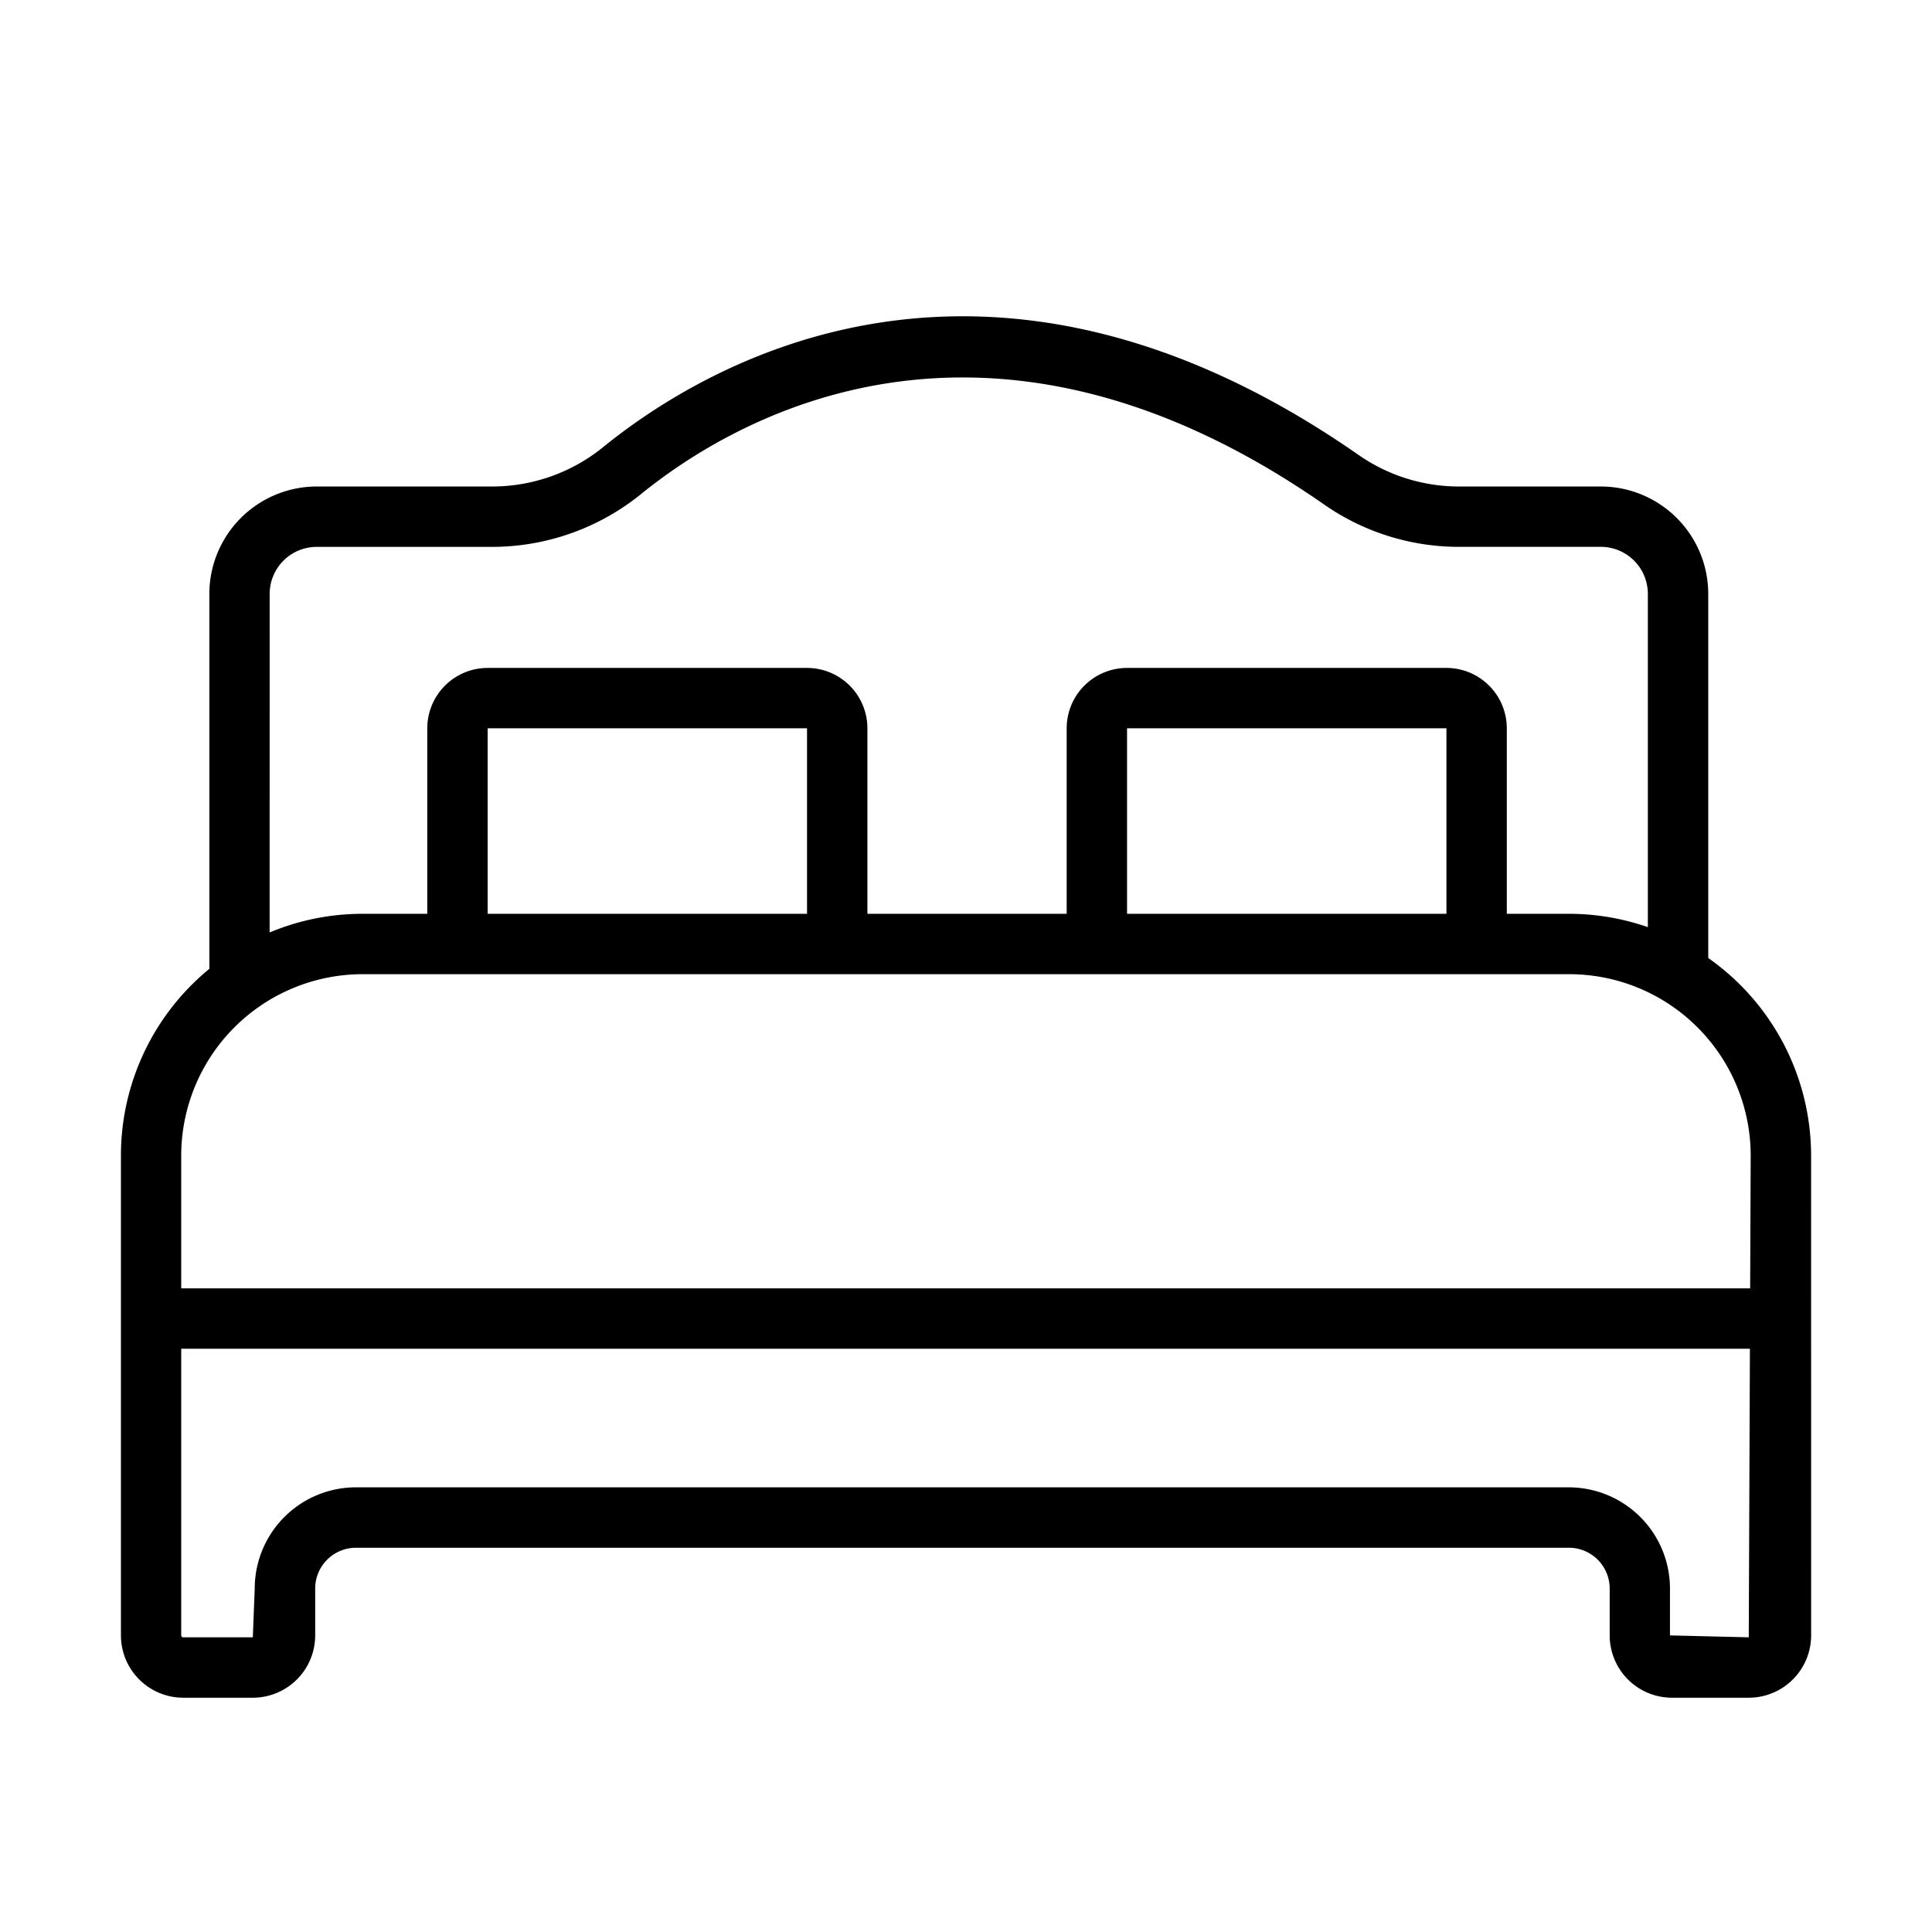
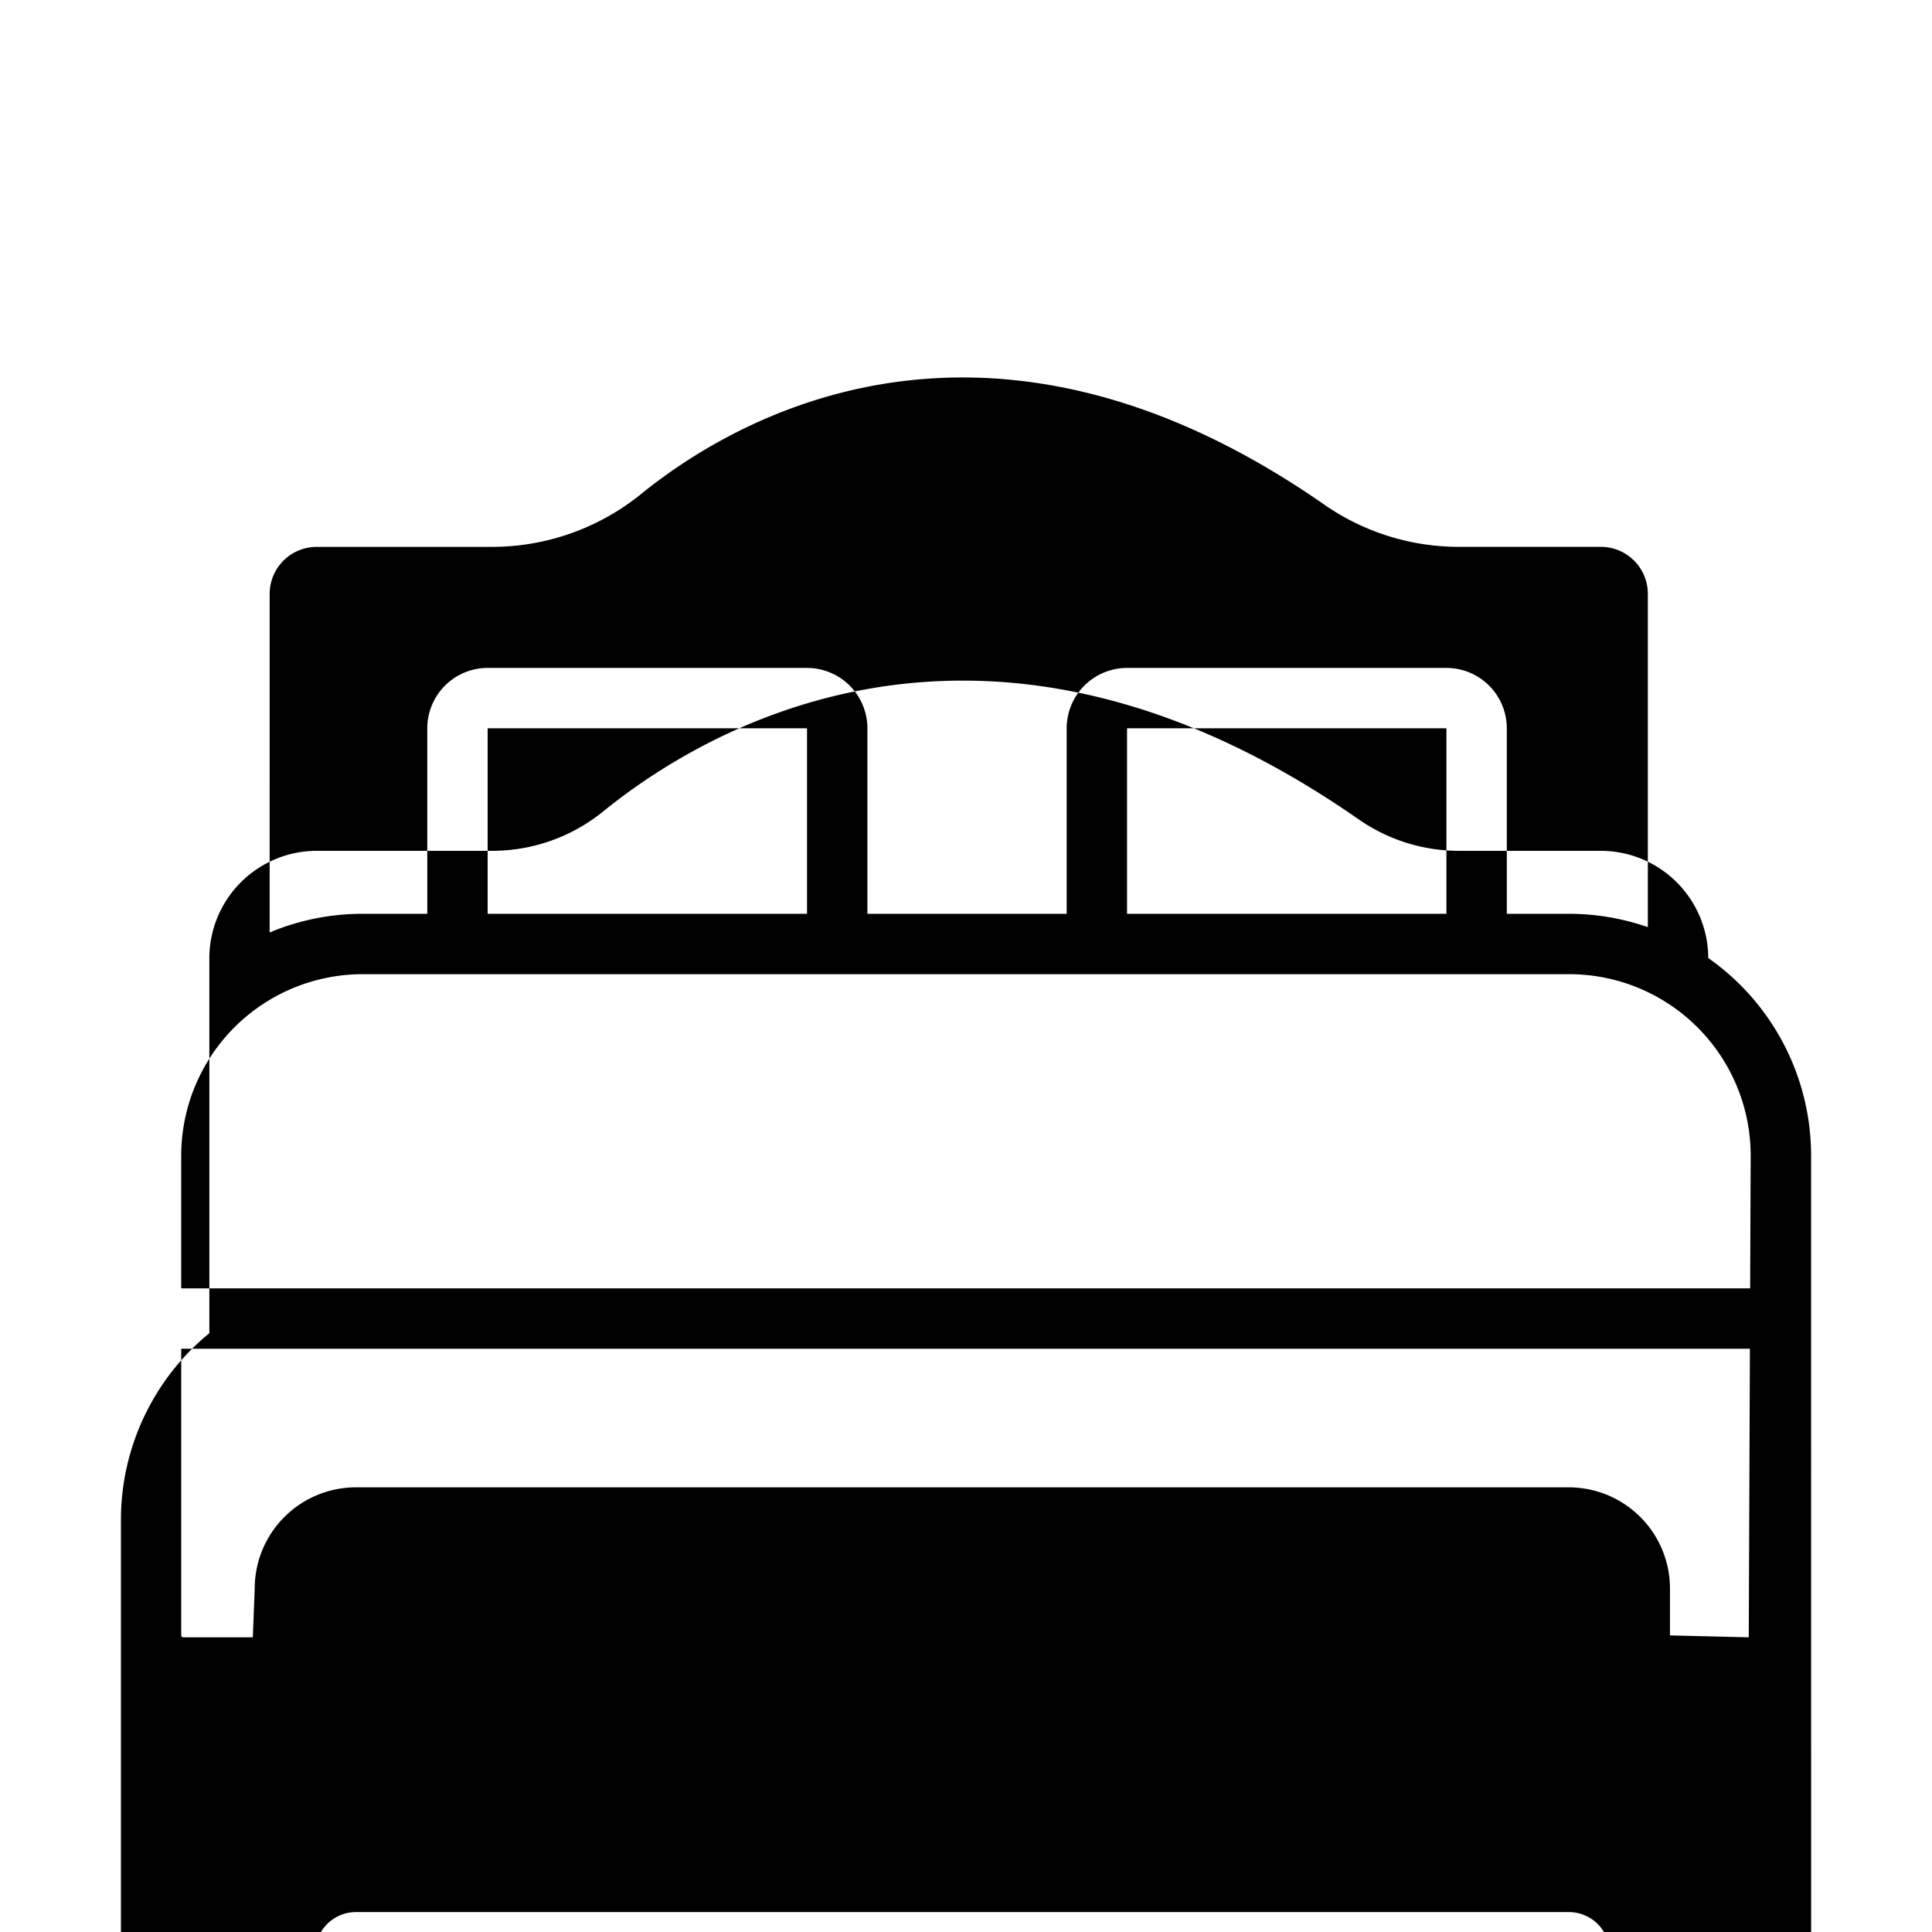
<svg xmlns="http://www.w3.org/2000/svg" id="Line" height="40" viewBox="0 0 64 64" width="40">
-   <path d="m59.995 38.28a7.999 7.999 0 0 0 -3.407-6.544v-12.069a3.561 3.561 0 0 0 -3.562-3.551h-4.688a5.811 5.811 0 0 1 -3.33-1.043c-12.337-8.588-21.64-3.023-25.062-.234a5.834 5.834 0 0 1 -3.656 1.277h-5.793a3.561 3.561 0 0 0 -3.562 3.551v12.427a7.995 7.995 0 0 0 -2.929 6.186v15.896a2.066 2.066 0 0 0 2.063 2.063h2.309a2.066 2.066 0 0 0 2.063-2.063v-1.554a1.352 1.352 0 0 1 1.351-1.351h40.18a1.352 1.352 0 0 1 1.351 1.351v1.554a2.065 2.065 0 0 0 2.062 2.063h2.548a2.066 2.066 0 0 0 2.063-2.063zm-51.062-18.613a1.559 1.559 0 0 1 1.562-1.551h5.793a7.846 7.846 0 0 0 4.916-1.724c3.074-2.506 11.438-7.49 22.661.322a7.803 7.803 0 0 0 4.472 1.401h4.688a1.558 1.558 0 0 1 1.562 1.551v11.047a7.959 7.959 0 0 0 -2.602-.442h-2.07v-6.145a2.002 2.002 0 0 0 -2-2h-10.58a2.002 2.002 0 0 0 -2 2v6.145h-6.601v-6.145a2.002 2.002 0 0 0 -2-2h-10.58a2.002 2.002 0 0 0 -2 2v6.145h-2.142a7.964 7.964 0 0 0 -3.08.618zm38.982 10.604h-10.58v-6.145h10.58zm-21.181 0h-10.58v-6.145h10.58zm-14.722 2h39.973a6.015 6.015 0 0 1 6.009 6.008l-.018 4.4h-51.973v-4.4a6.015 6.015 0 0 1 6.009-6.008zm43.308 21.904v-1.554a3.354 3.354 0 0 0 -3.351-3.351h-40.18a3.354 3.354 0 0 0 -3.351 3.351l-.063 1.617h-2.309a.063.063 0 0 1 -.063-.063v-9.496h51.965l-.038 9.559z" />
+   <path d="m59.995 38.28a7.999 7.999 0 0 0 -3.407-6.544a3.561 3.561 0 0 0 -3.562-3.551h-4.688a5.811 5.811 0 0 1 -3.33-1.043c-12.337-8.588-21.64-3.023-25.062-.234a5.834 5.834 0 0 1 -3.656 1.277h-5.793a3.561 3.561 0 0 0 -3.562 3.551v12.427a7.995 7.995 0 0 0 -2.929 6.186v15.896a2.066 2.066 0 0 0 2.063 2.063h2.309a2.066 2.066 0 0 0 2.063-2.063v-1.554a1.352 1.352 0 0 1 1.351-1.351h40.18a1.352 1.352 0 0 1 1.351 1.351v1.554a2.065 2.065 0 0 0 2.062 2.063h2.548a2.066 2.066 0 0 0 2.063-2.063zm-51.062-18.613a1.559 1.559 0 0 1 1.562-1.551h5.793a7.846 7.846 0 0 0 4.916-1.724c3.074-2.506 11.438-7.49 22.661.322a7.803 7.803 0 0 0 4.472 1.401h4.688a1.558 1.558 0 0 1 1.562 1.551v11.047a7.959 7.959 0 0 0 -2.602-.442h-2.07v-6.145a2.002 2.002 0 0 0 -2-2h-10.58a2.002 2.002 0 0 0 -2 2v6.145h-6.601v-6.145a2.002 2.002 0 0 0 -2-2h-10.58a2.002 2.002 0 0 0 -2 2v6.145h-2.142a7.964 7.964 0 0 0 -3.08.618zm38.982 10.604h-10.58v-6.145h10.58zm-21.181 0h-10.58v-6.145h10.58zm-14.722 2h39.973a6.015 6.015 0 0 1 6.009 6.008l-.018 4.4h-51.973v-4.4a6.015 6.015 0 0 1 6.009-6.008zm43.308 21.904v-1.554a3.354 3.354 0 0 0 -3.351-3.351h-40.18a3.354 3.354 0 0 0 -3.351 3.351l-.063 1.617h-2.309a.063.063 0 0 1 -.063-.063v-9.496h51.965l-.038 9.559z" />
</svg>